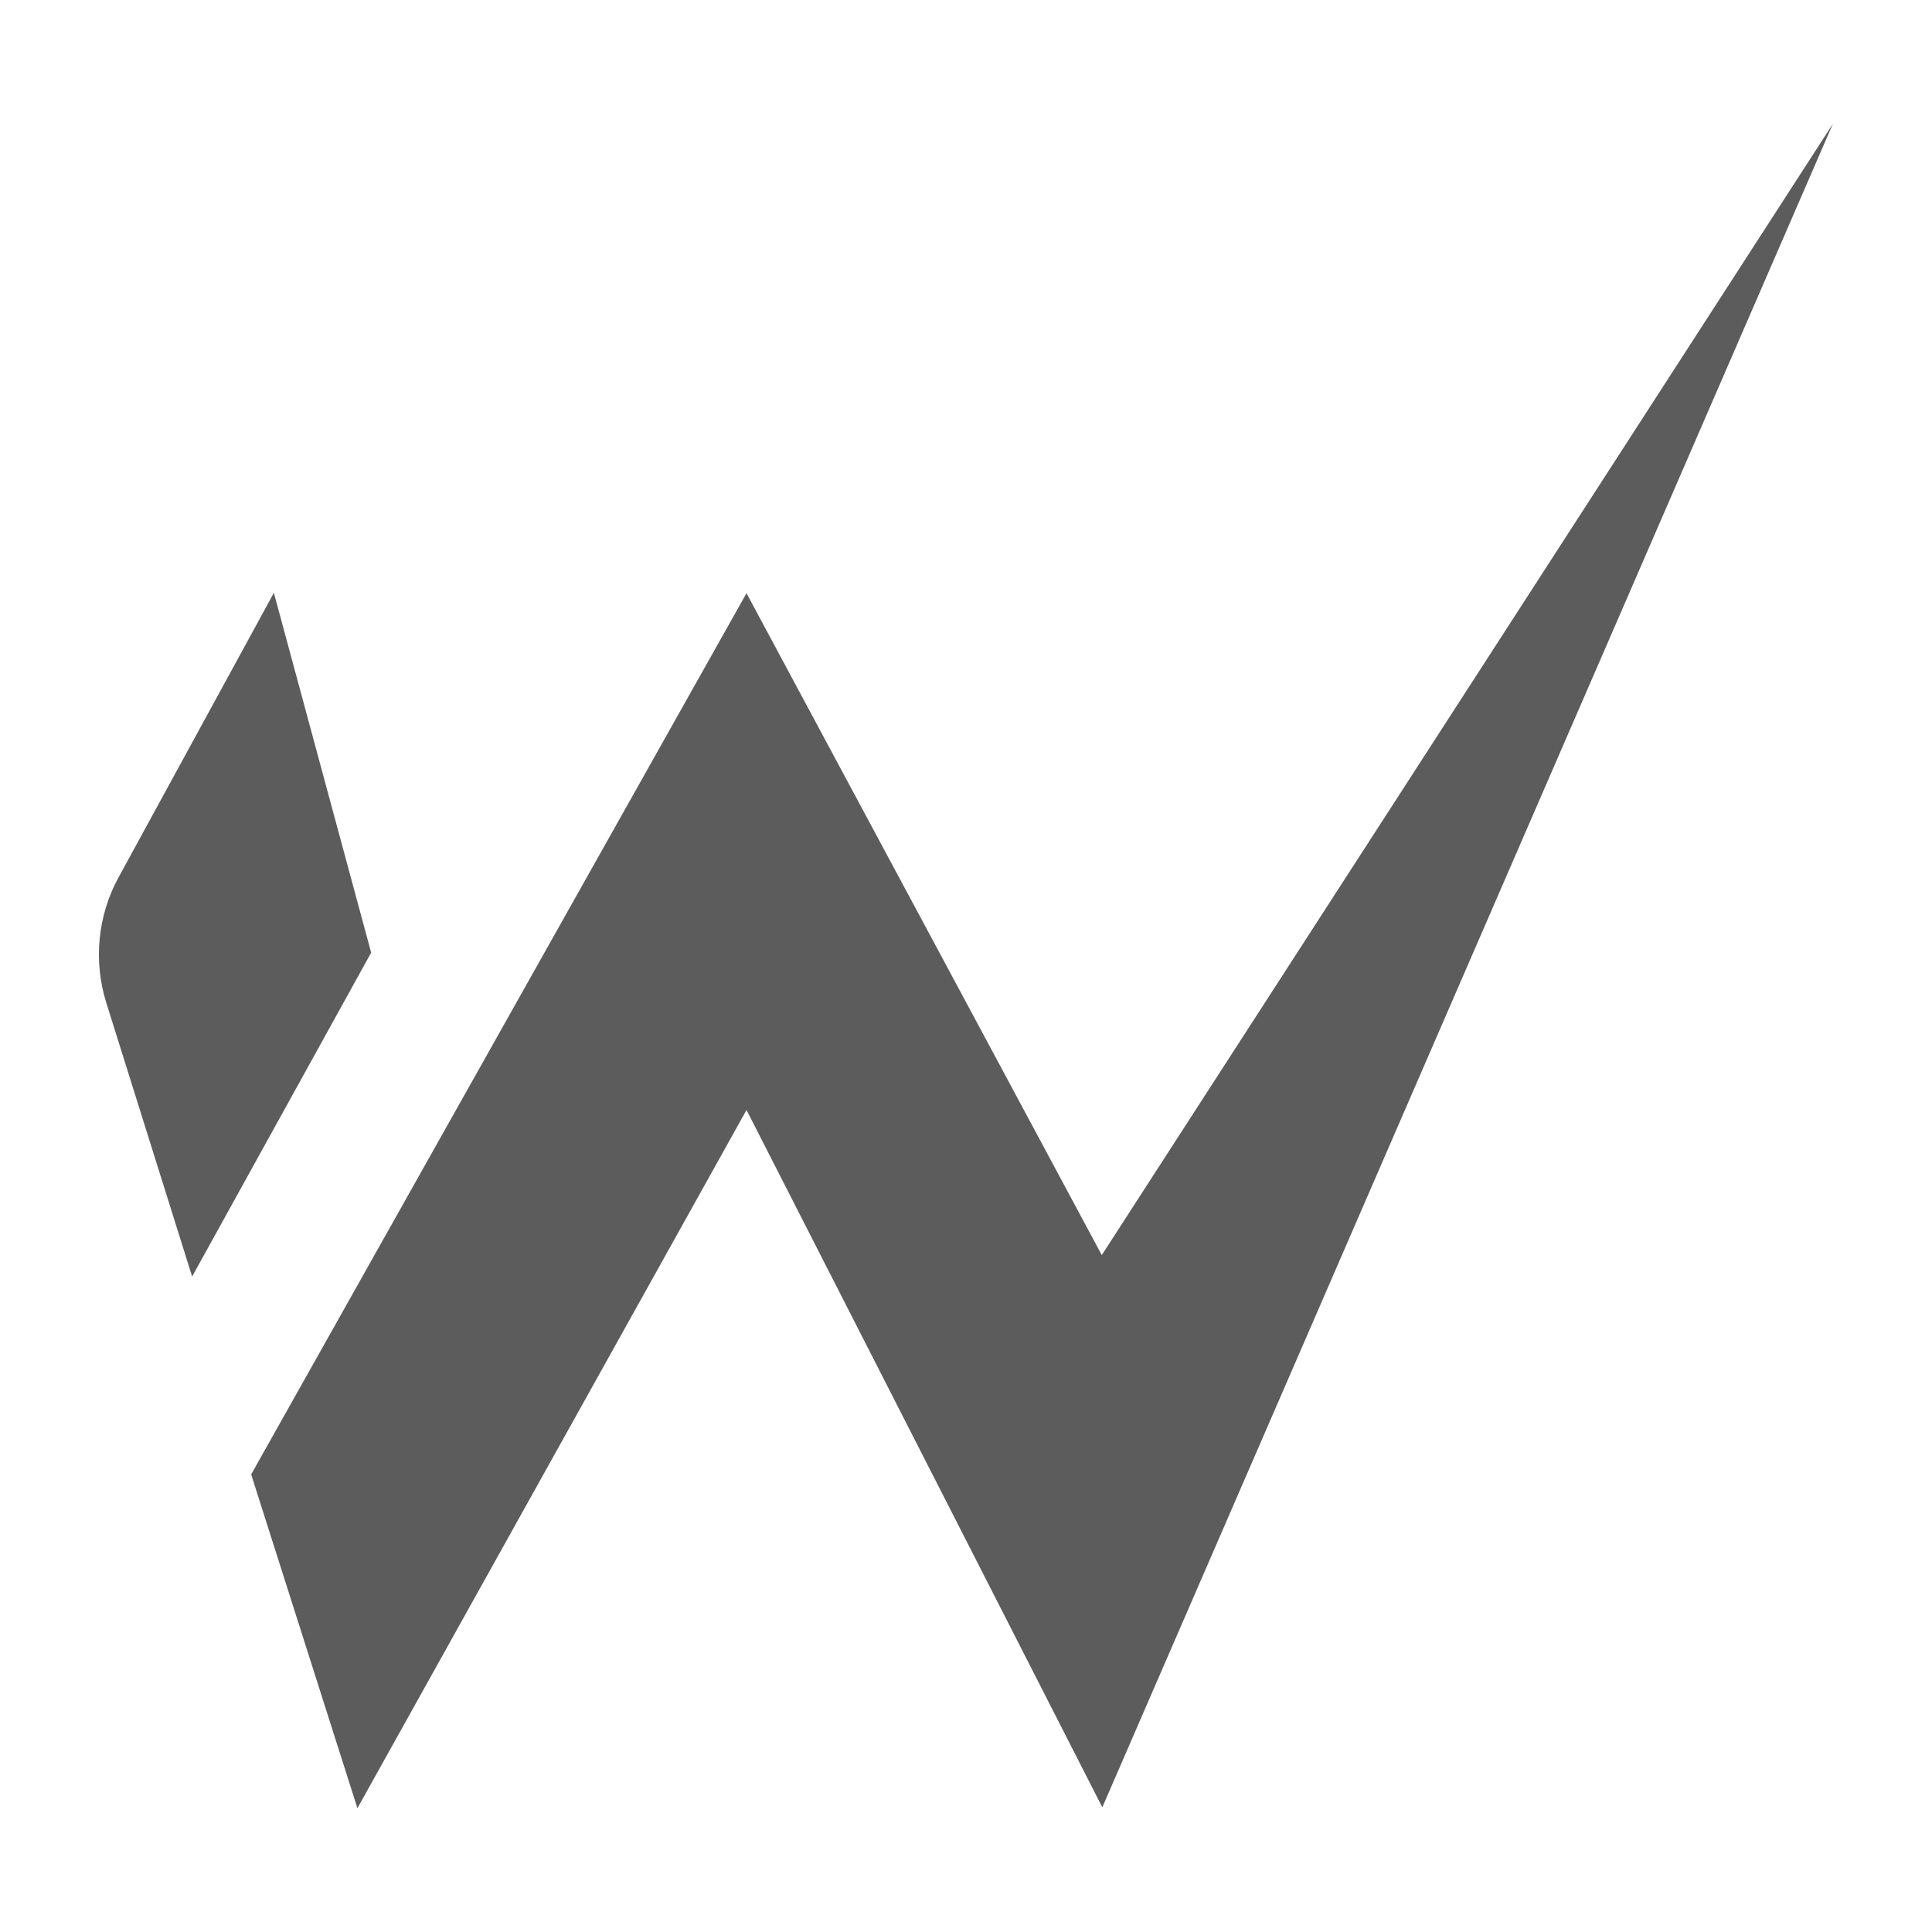
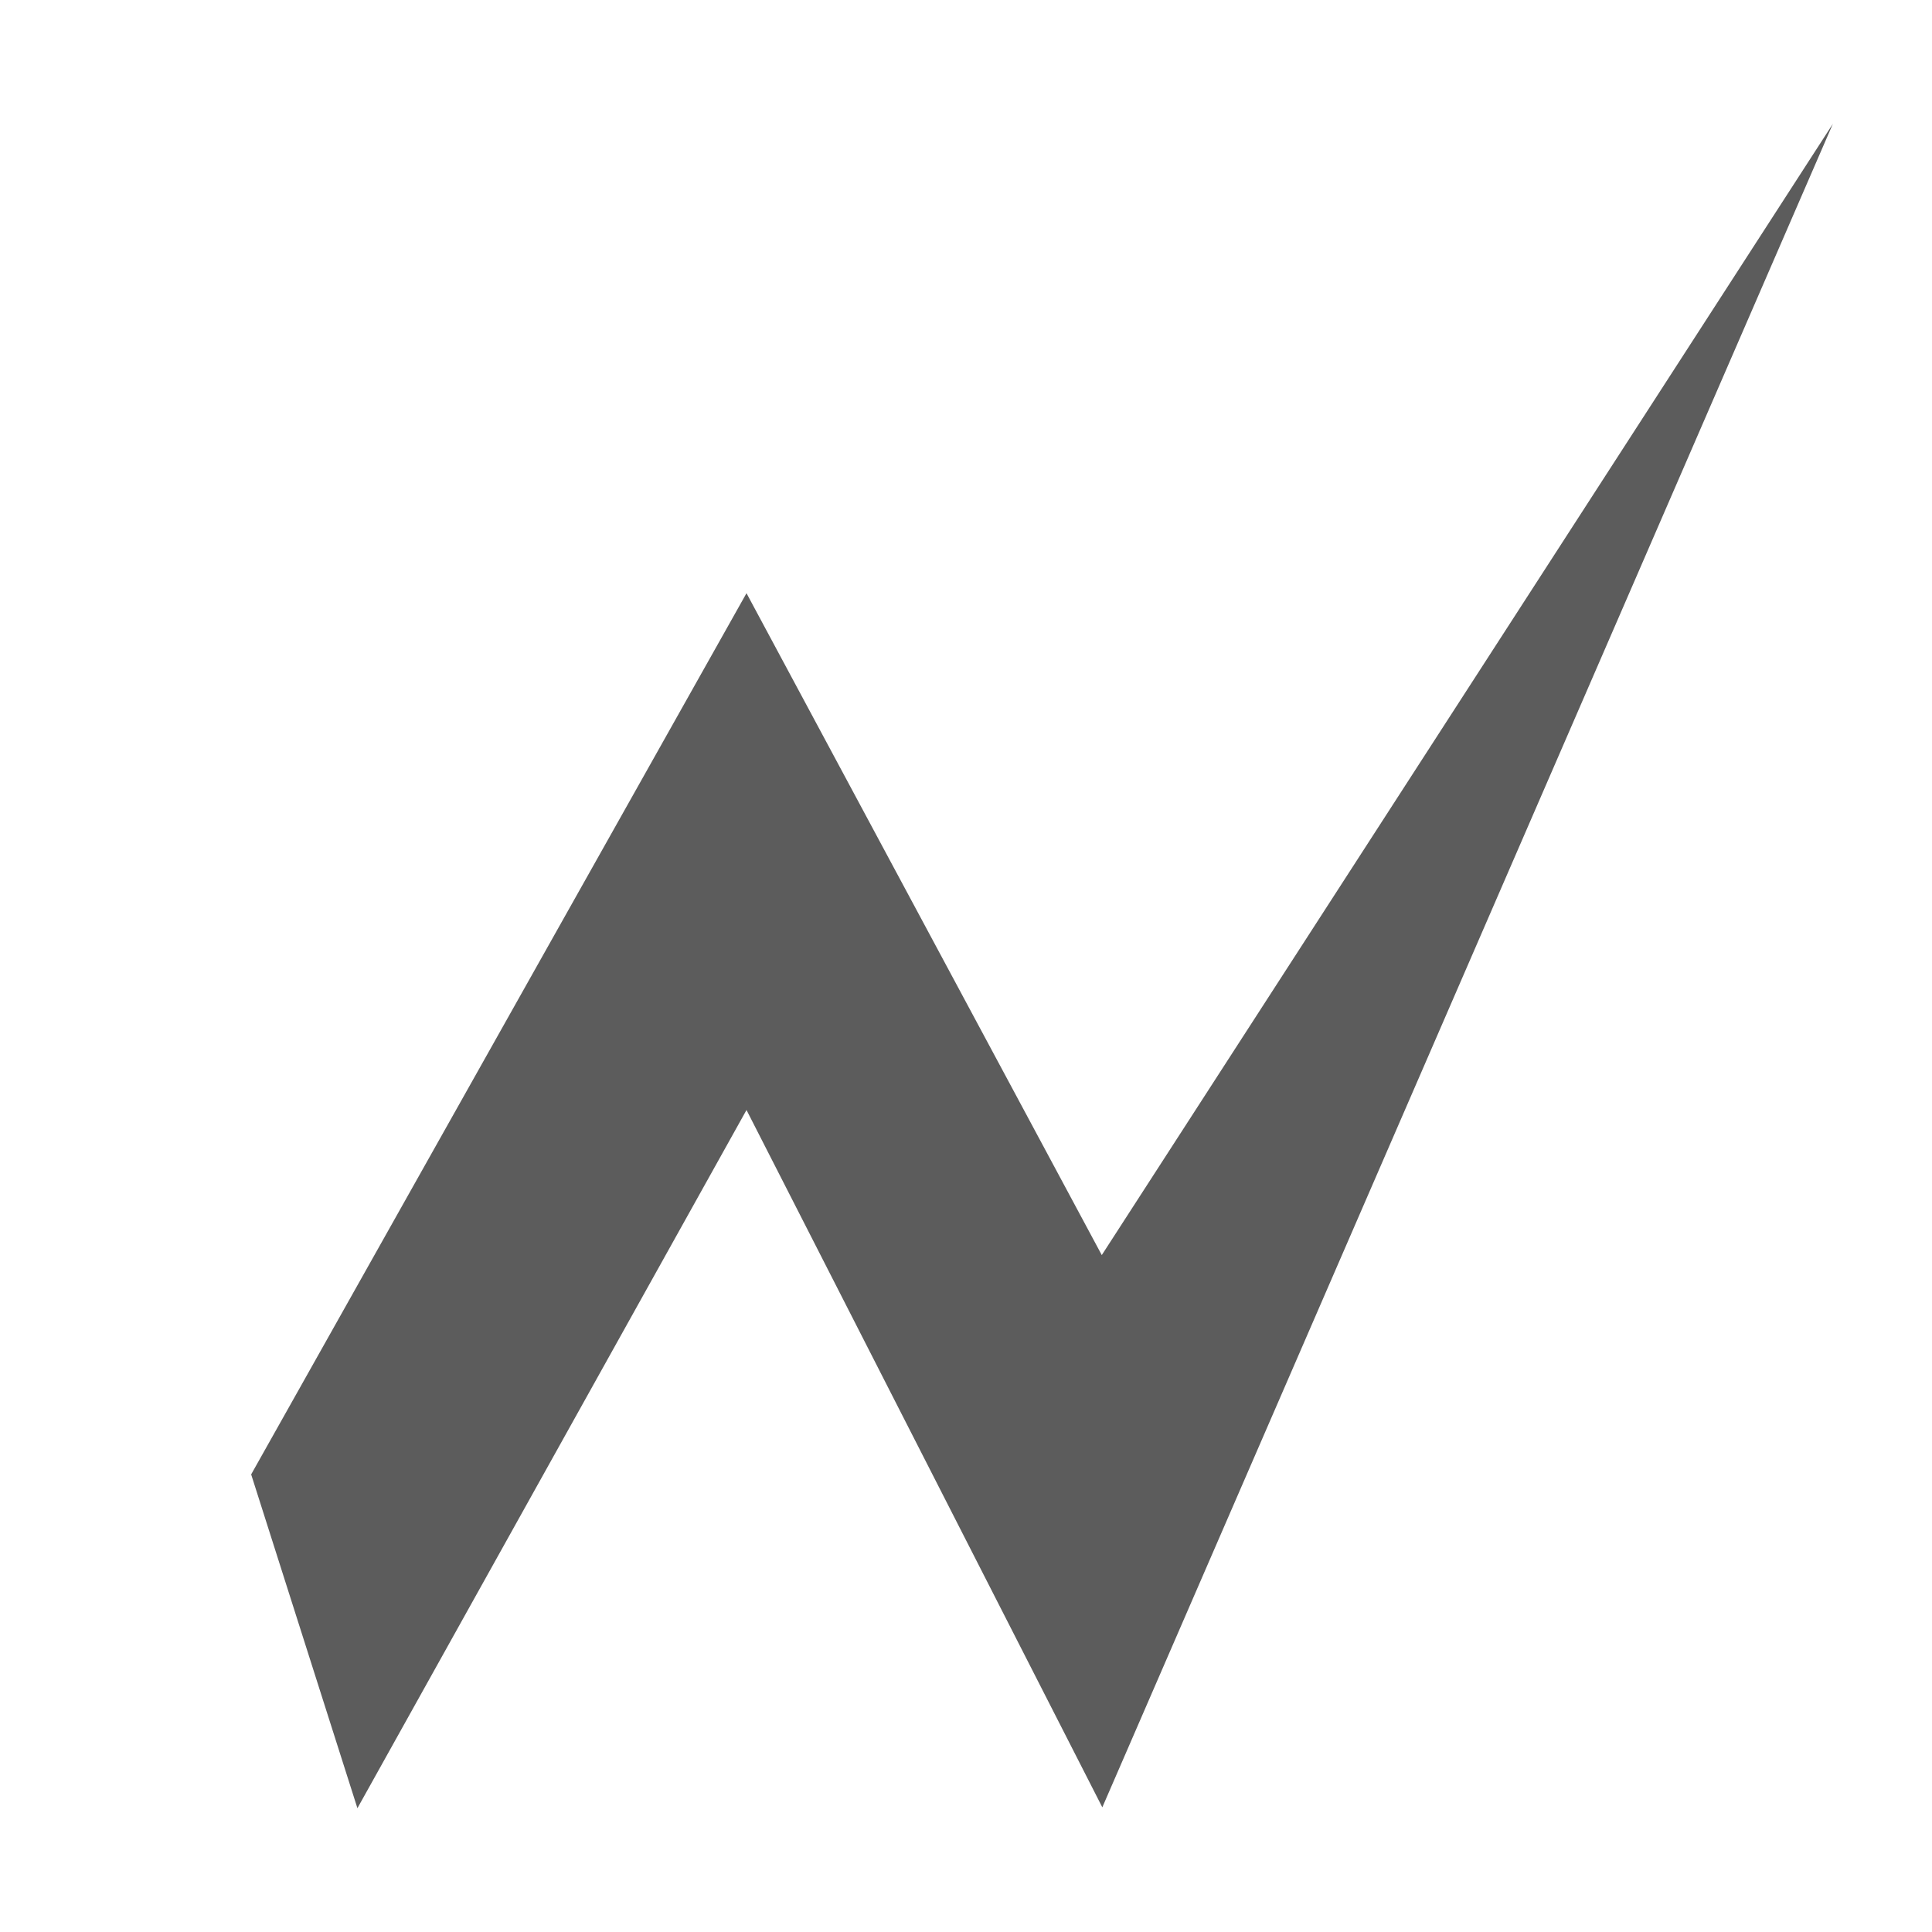
<svg xmlns="http://www.w3.org/2000/svg" id="Layer_1" data-name="Layer 1" viewBox="0 0 1080 1080">
  <defs>
    <style>      .cls-1 {        fill: #5c5c5c;        stroke-width: 0px;      }    </style>
  </defs>
-   <path class="cls-1" d="M207.5,532.5l-100.1,181.1-48-153.1c-7.3-23.4-4.8-48.7,6.9-70.1l86.8-159,54.4,201.2Z" />
  <polygon class="cls-1" points="140.4 824.2 199.8 1010.8 417.3 620.5 616.2 1010.3 1024.6 69.2 615.9 701.6 417.3 331.6 140.4 824.2" />
</svg>